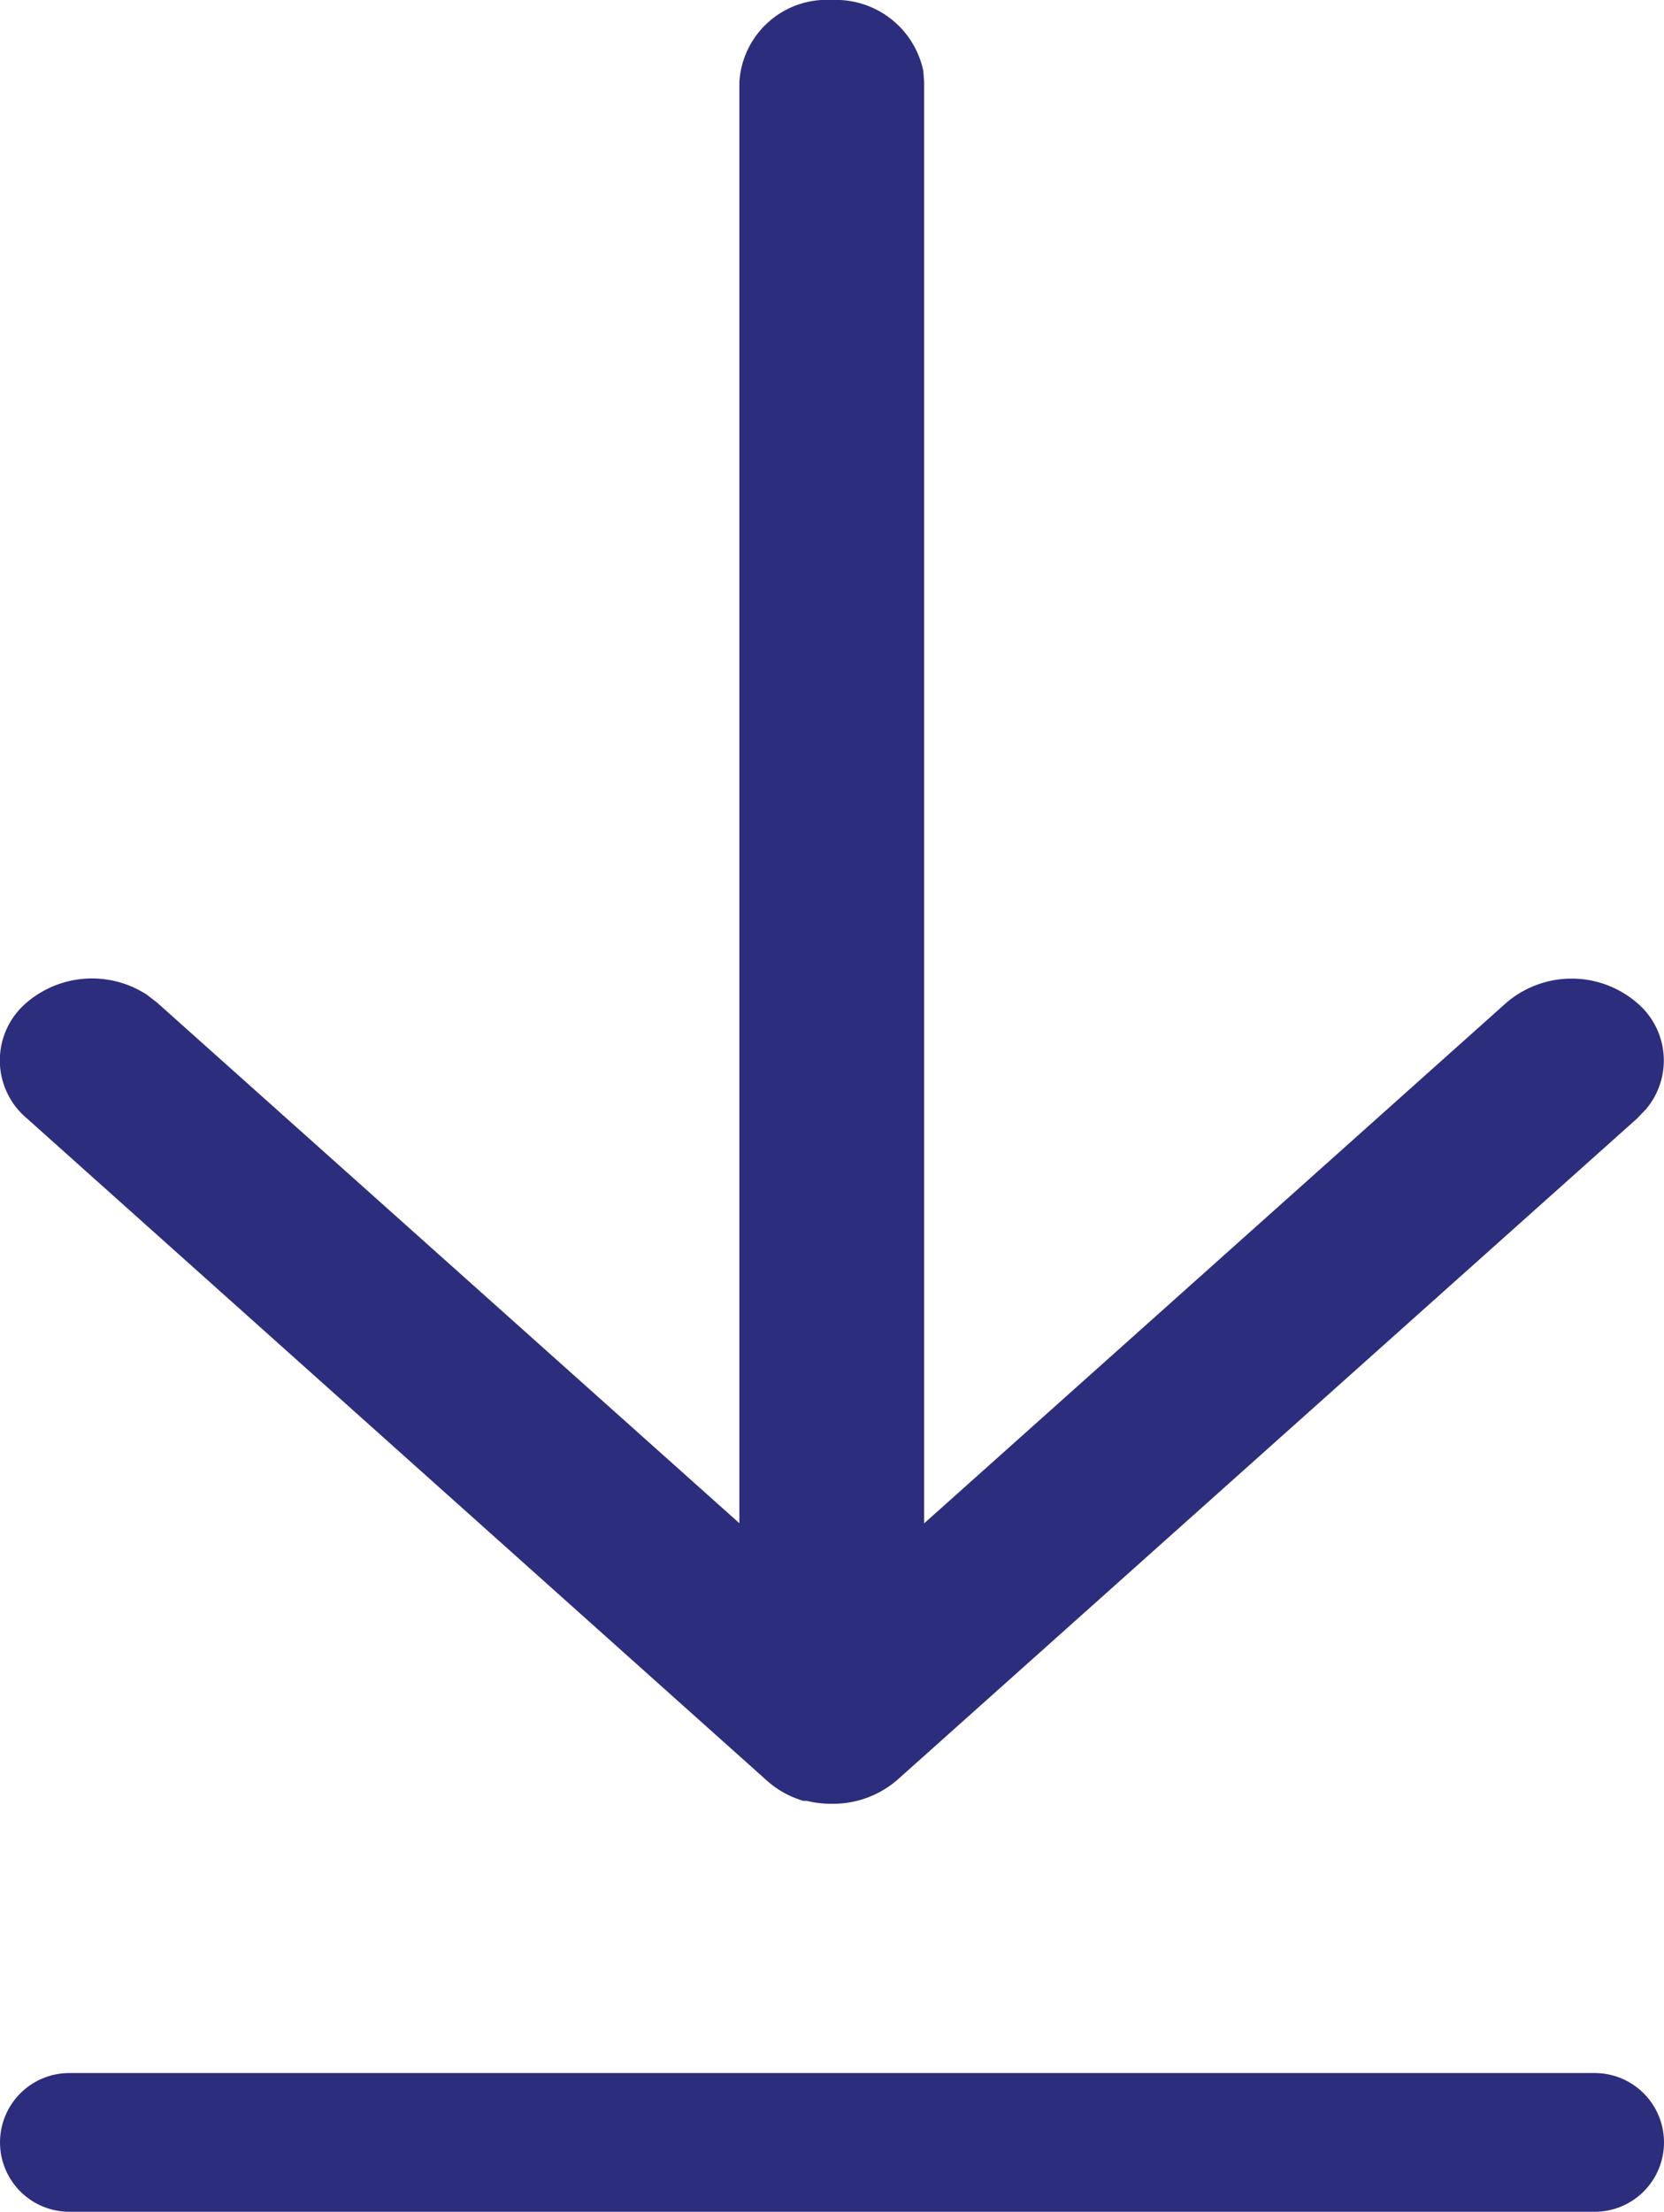
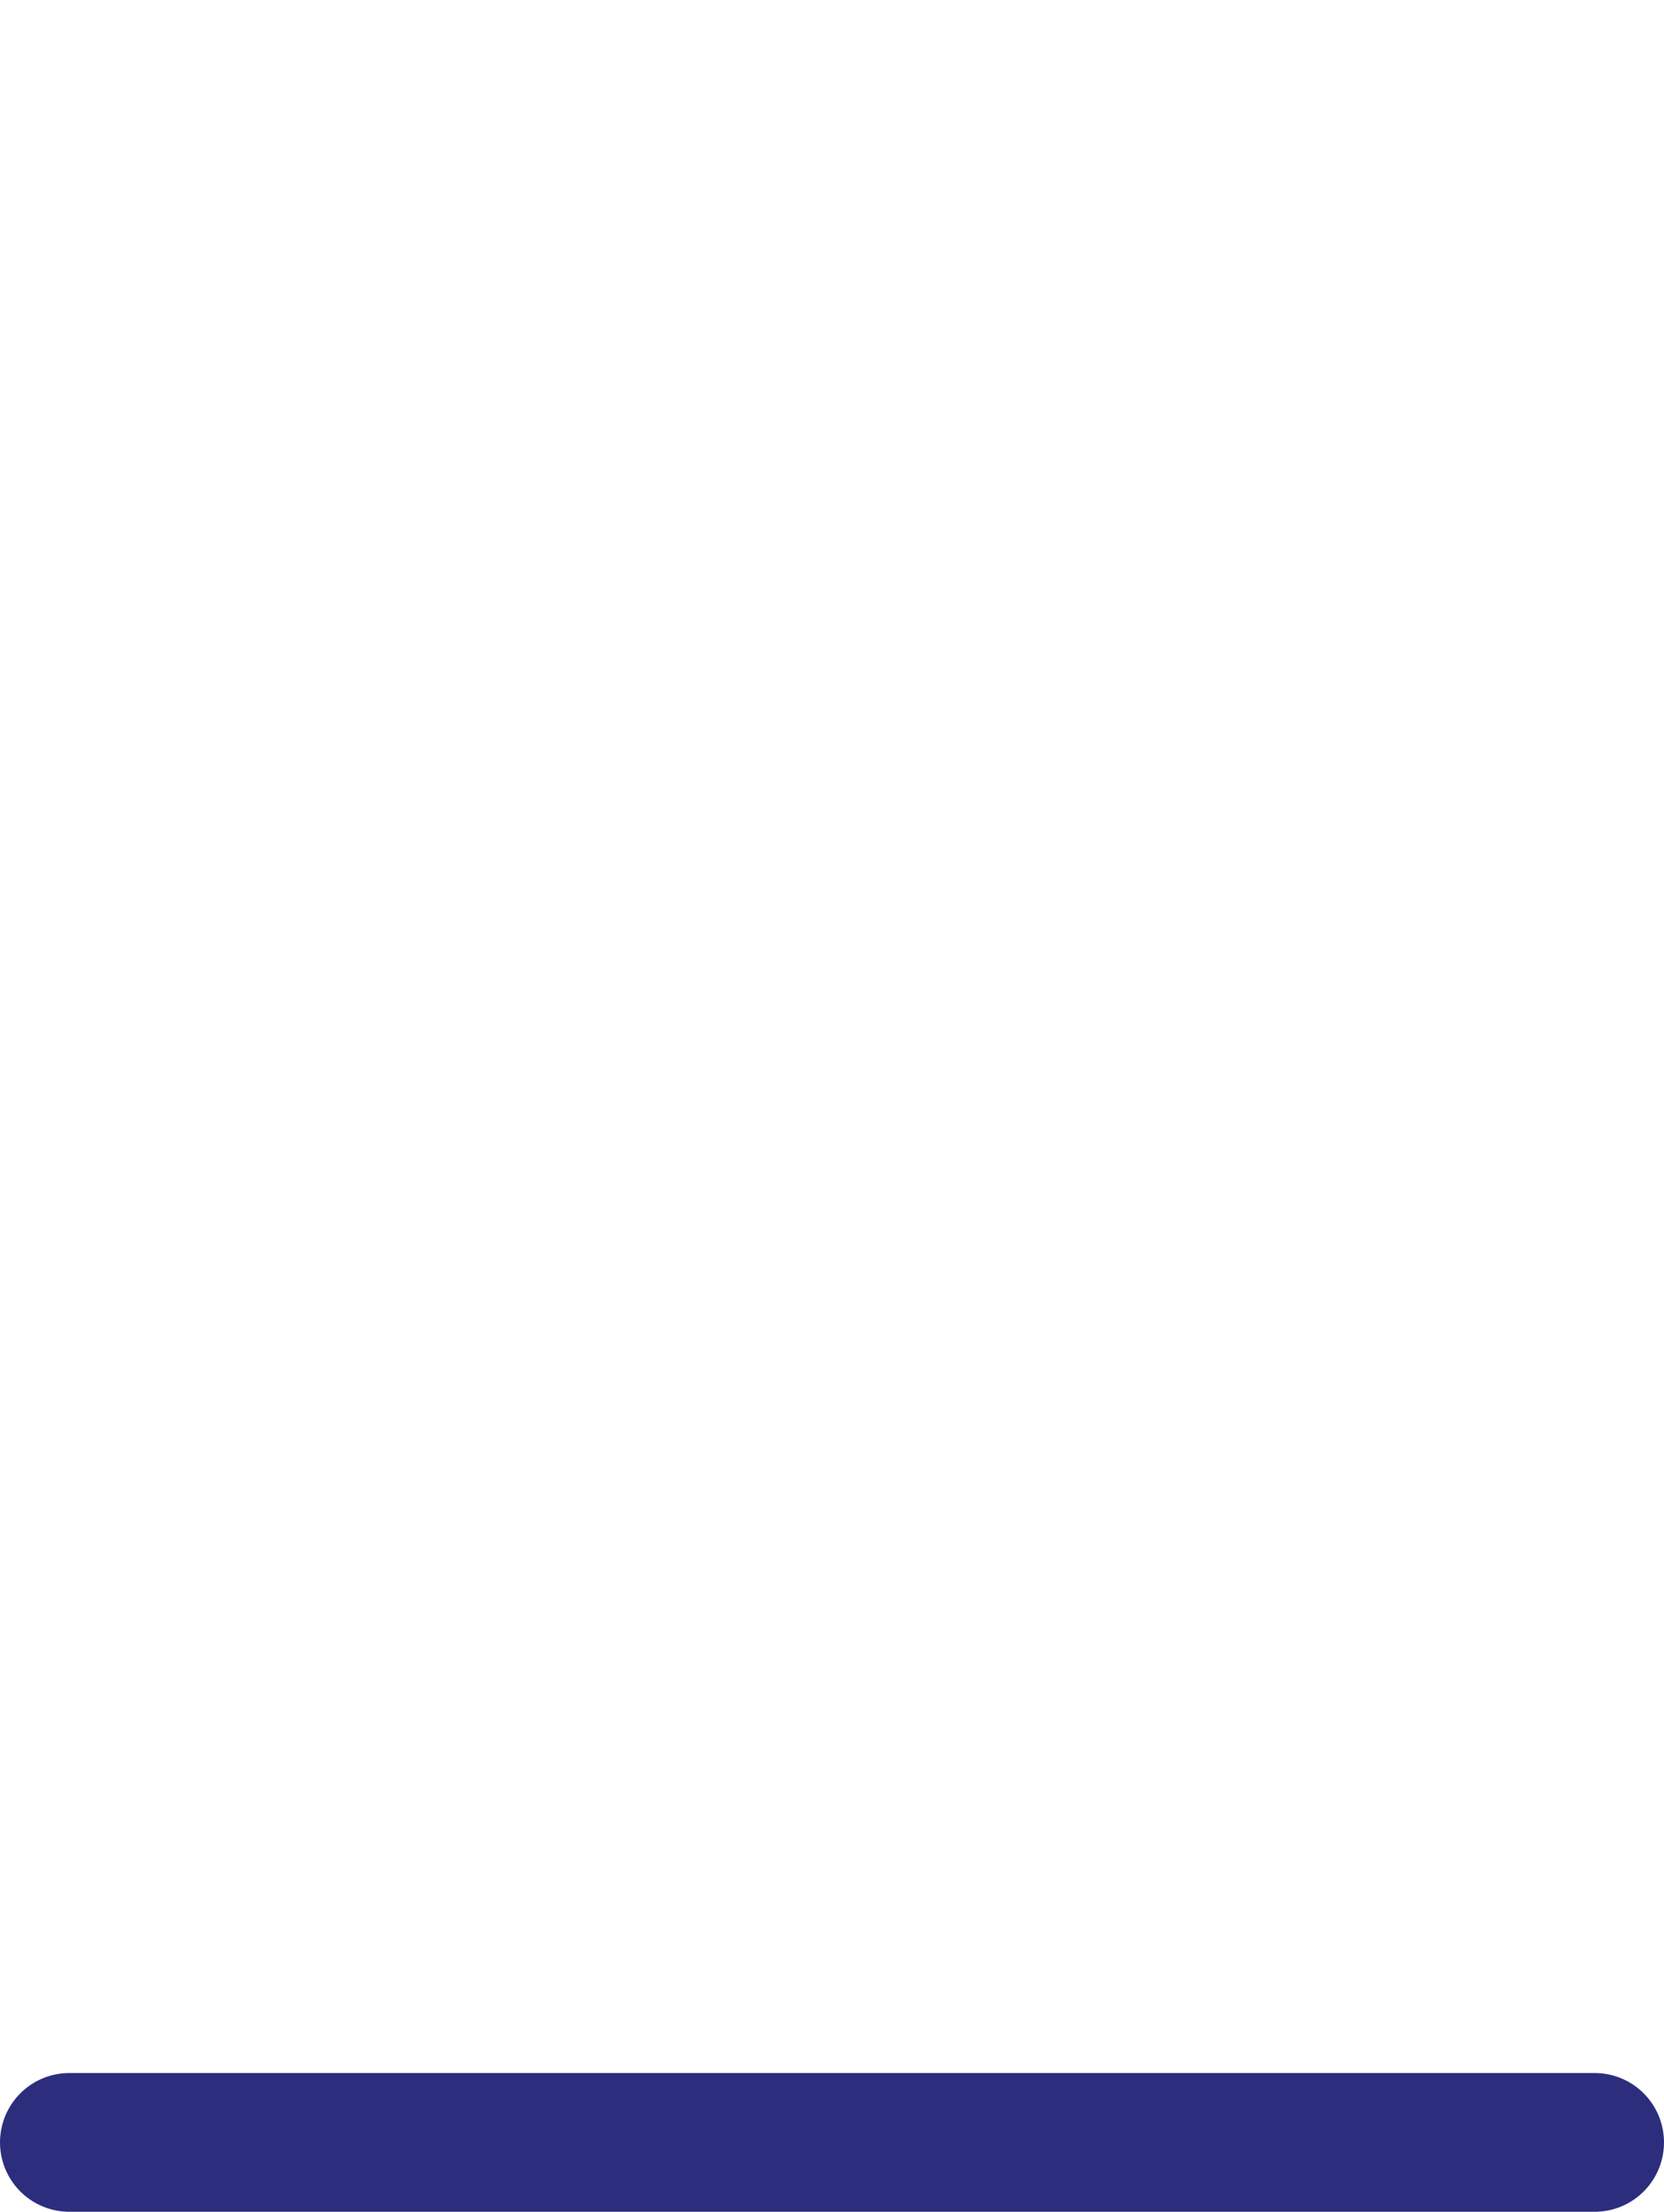
<svg xmlns="http://www.w3.org/2000/svg" width="24.002" height="31.881" viewBox="0 0 24.002 31.881">
  <g id="Grupo_51304" data-name="Grupo 51304" transform="translate(0)">
    <line id="Línea_670" data-name="Línea 670" x2="22.002" transform="translate(1 30.881)" fill="none" stroke="#2d2d7e" stroke-linecap="round" stroke-width="2" />
-     <path id="Arrow_-_Up" data-name="Arrow - Up" d="M11.637,25.958l-.007,0-.018,0-.016,0-.009,0-.022-.007h0a1.361,1.361,0,0,1-.5-.282h0L.387,16.12a1.091,1.091,0,0,1,0-1.671,1.453,1.453,0,0,1,1.73-.112l.148.114,8.4,7.505V1.182A1.261,1.261,0,0,1,12,0a1.288,1.288,0,0,1,1.318,1.022l.012.16V21.958l8.4-7.506a1.448,1.448,0,0,1,1.879,0,1.087,1.087,0,0,1,.132,1.538l-.128.133L12.944,25.655A1.414,1.414,0,0,1,12,26,1.487,1.487,0,0,1,11.637,25.958Z" transform="translate(0 0)" fill="#2d2d7e" />
  </g>
</svg>